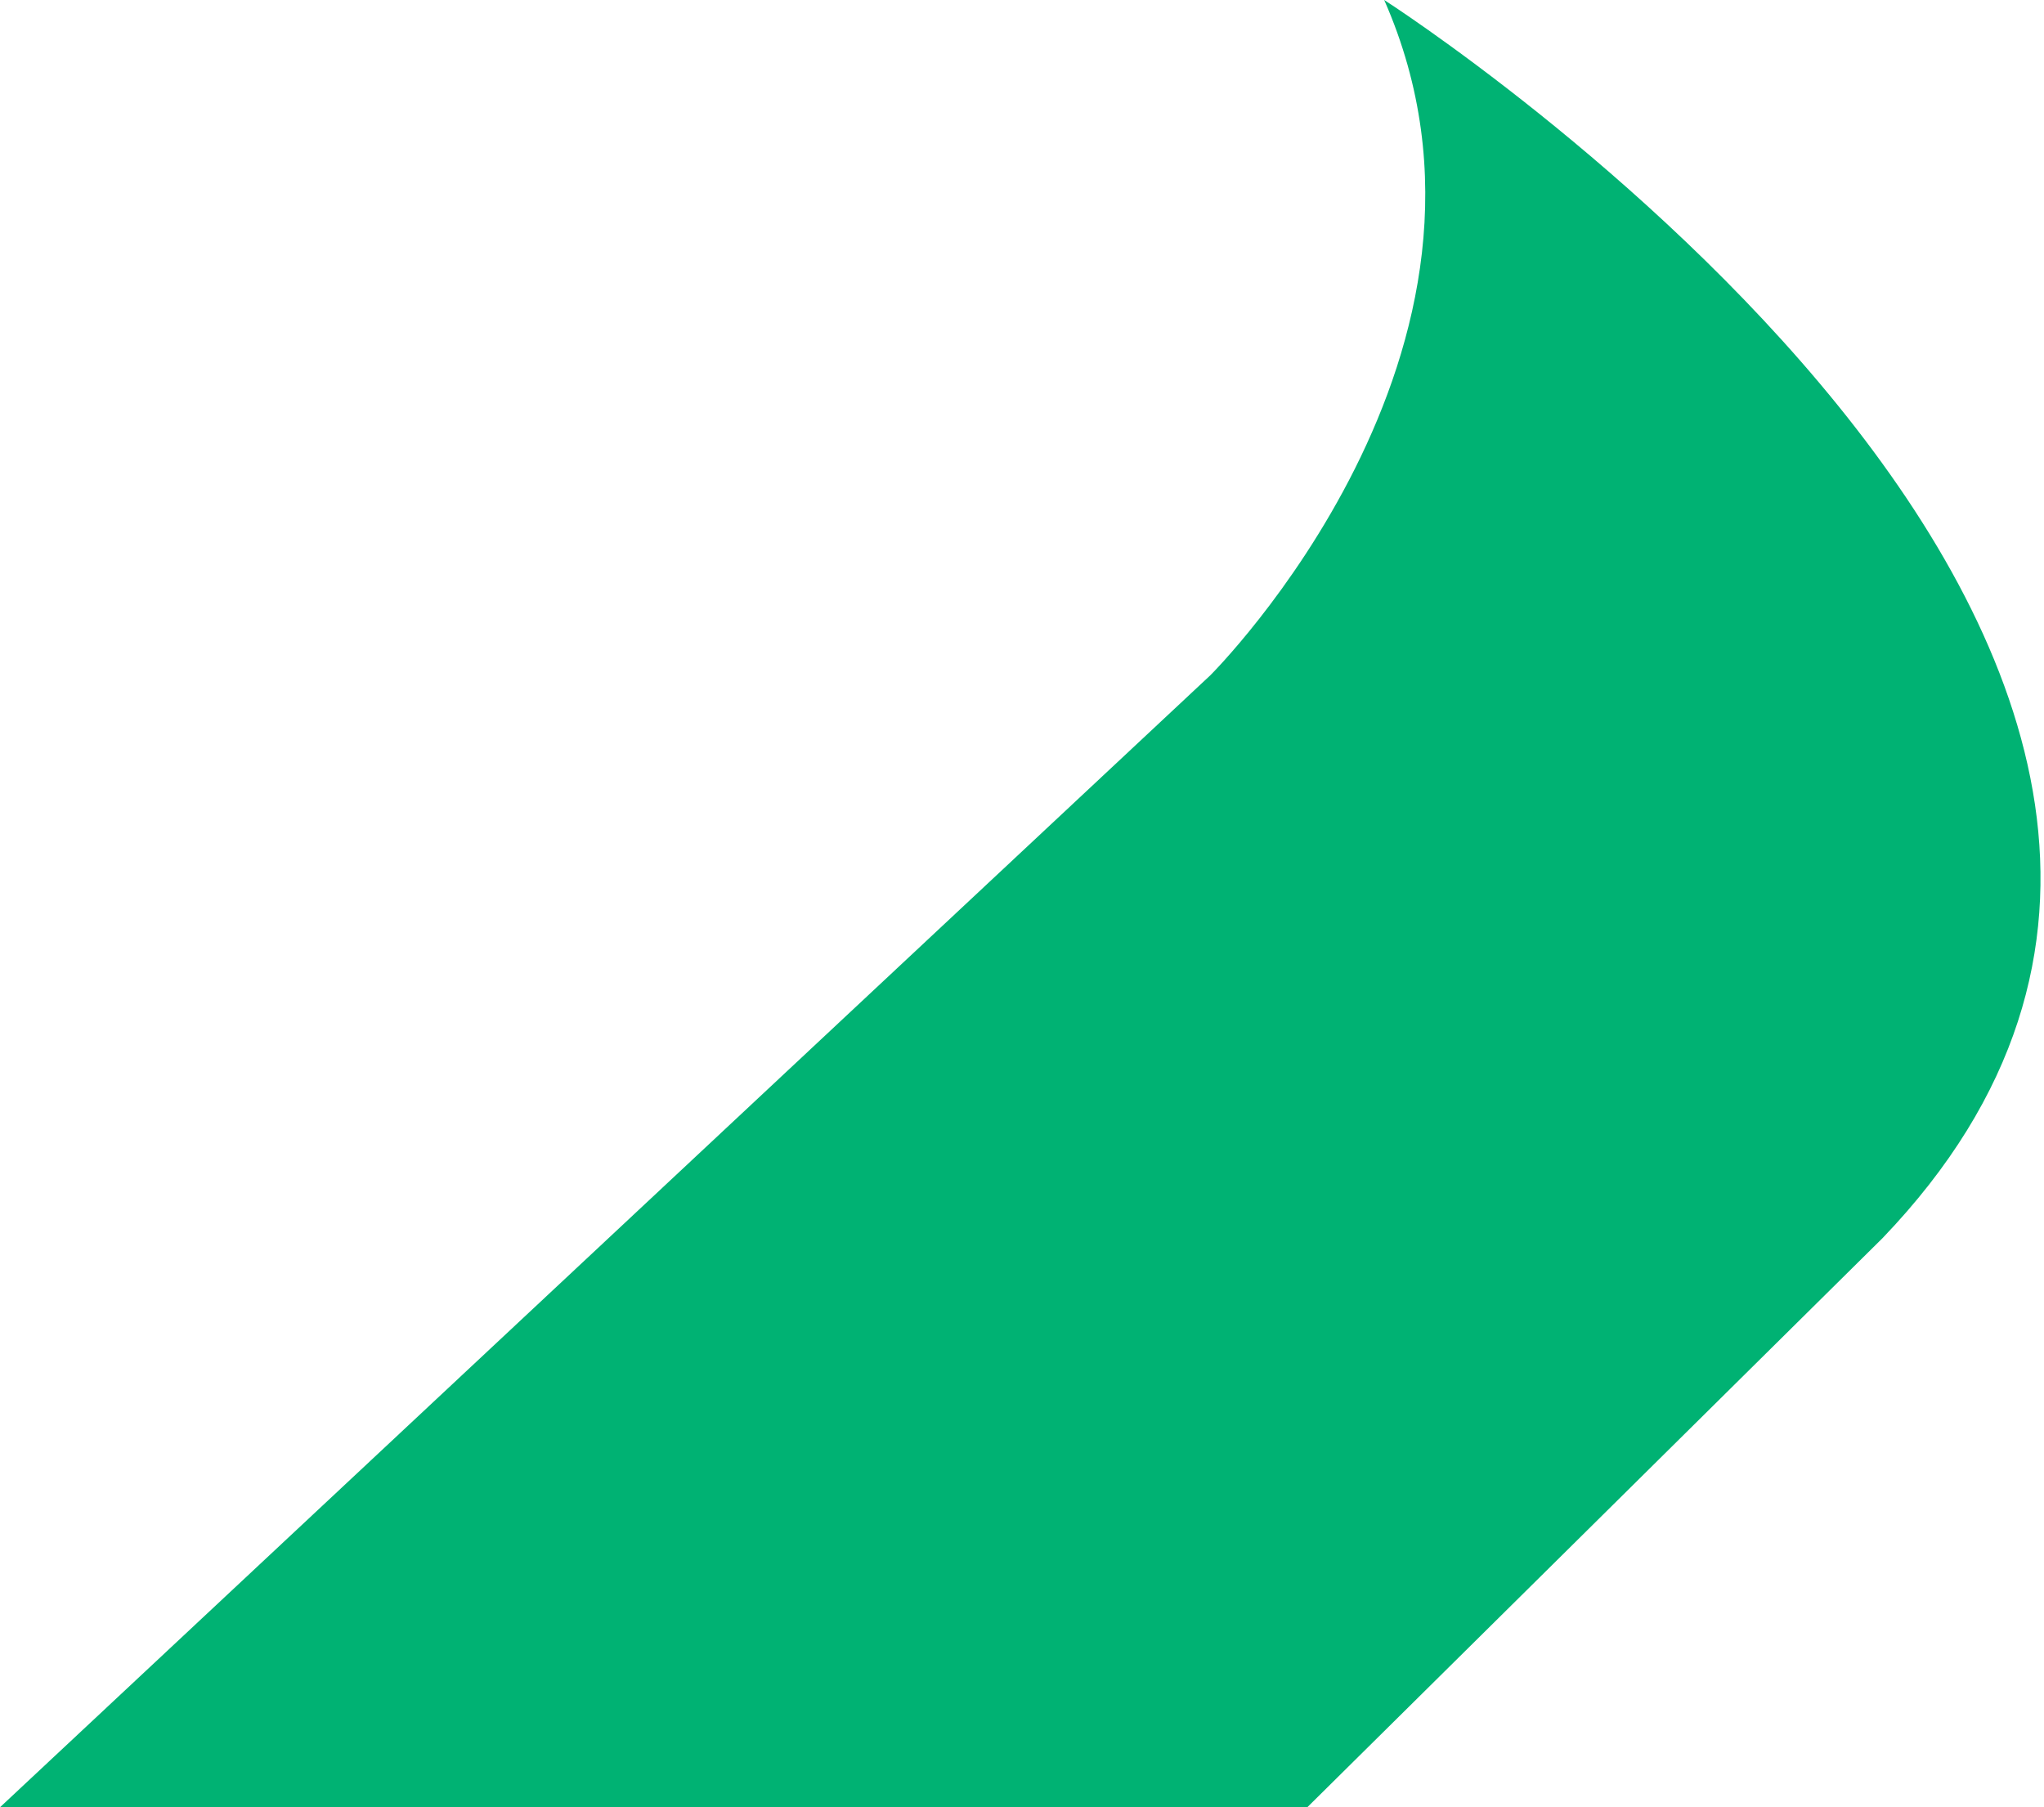
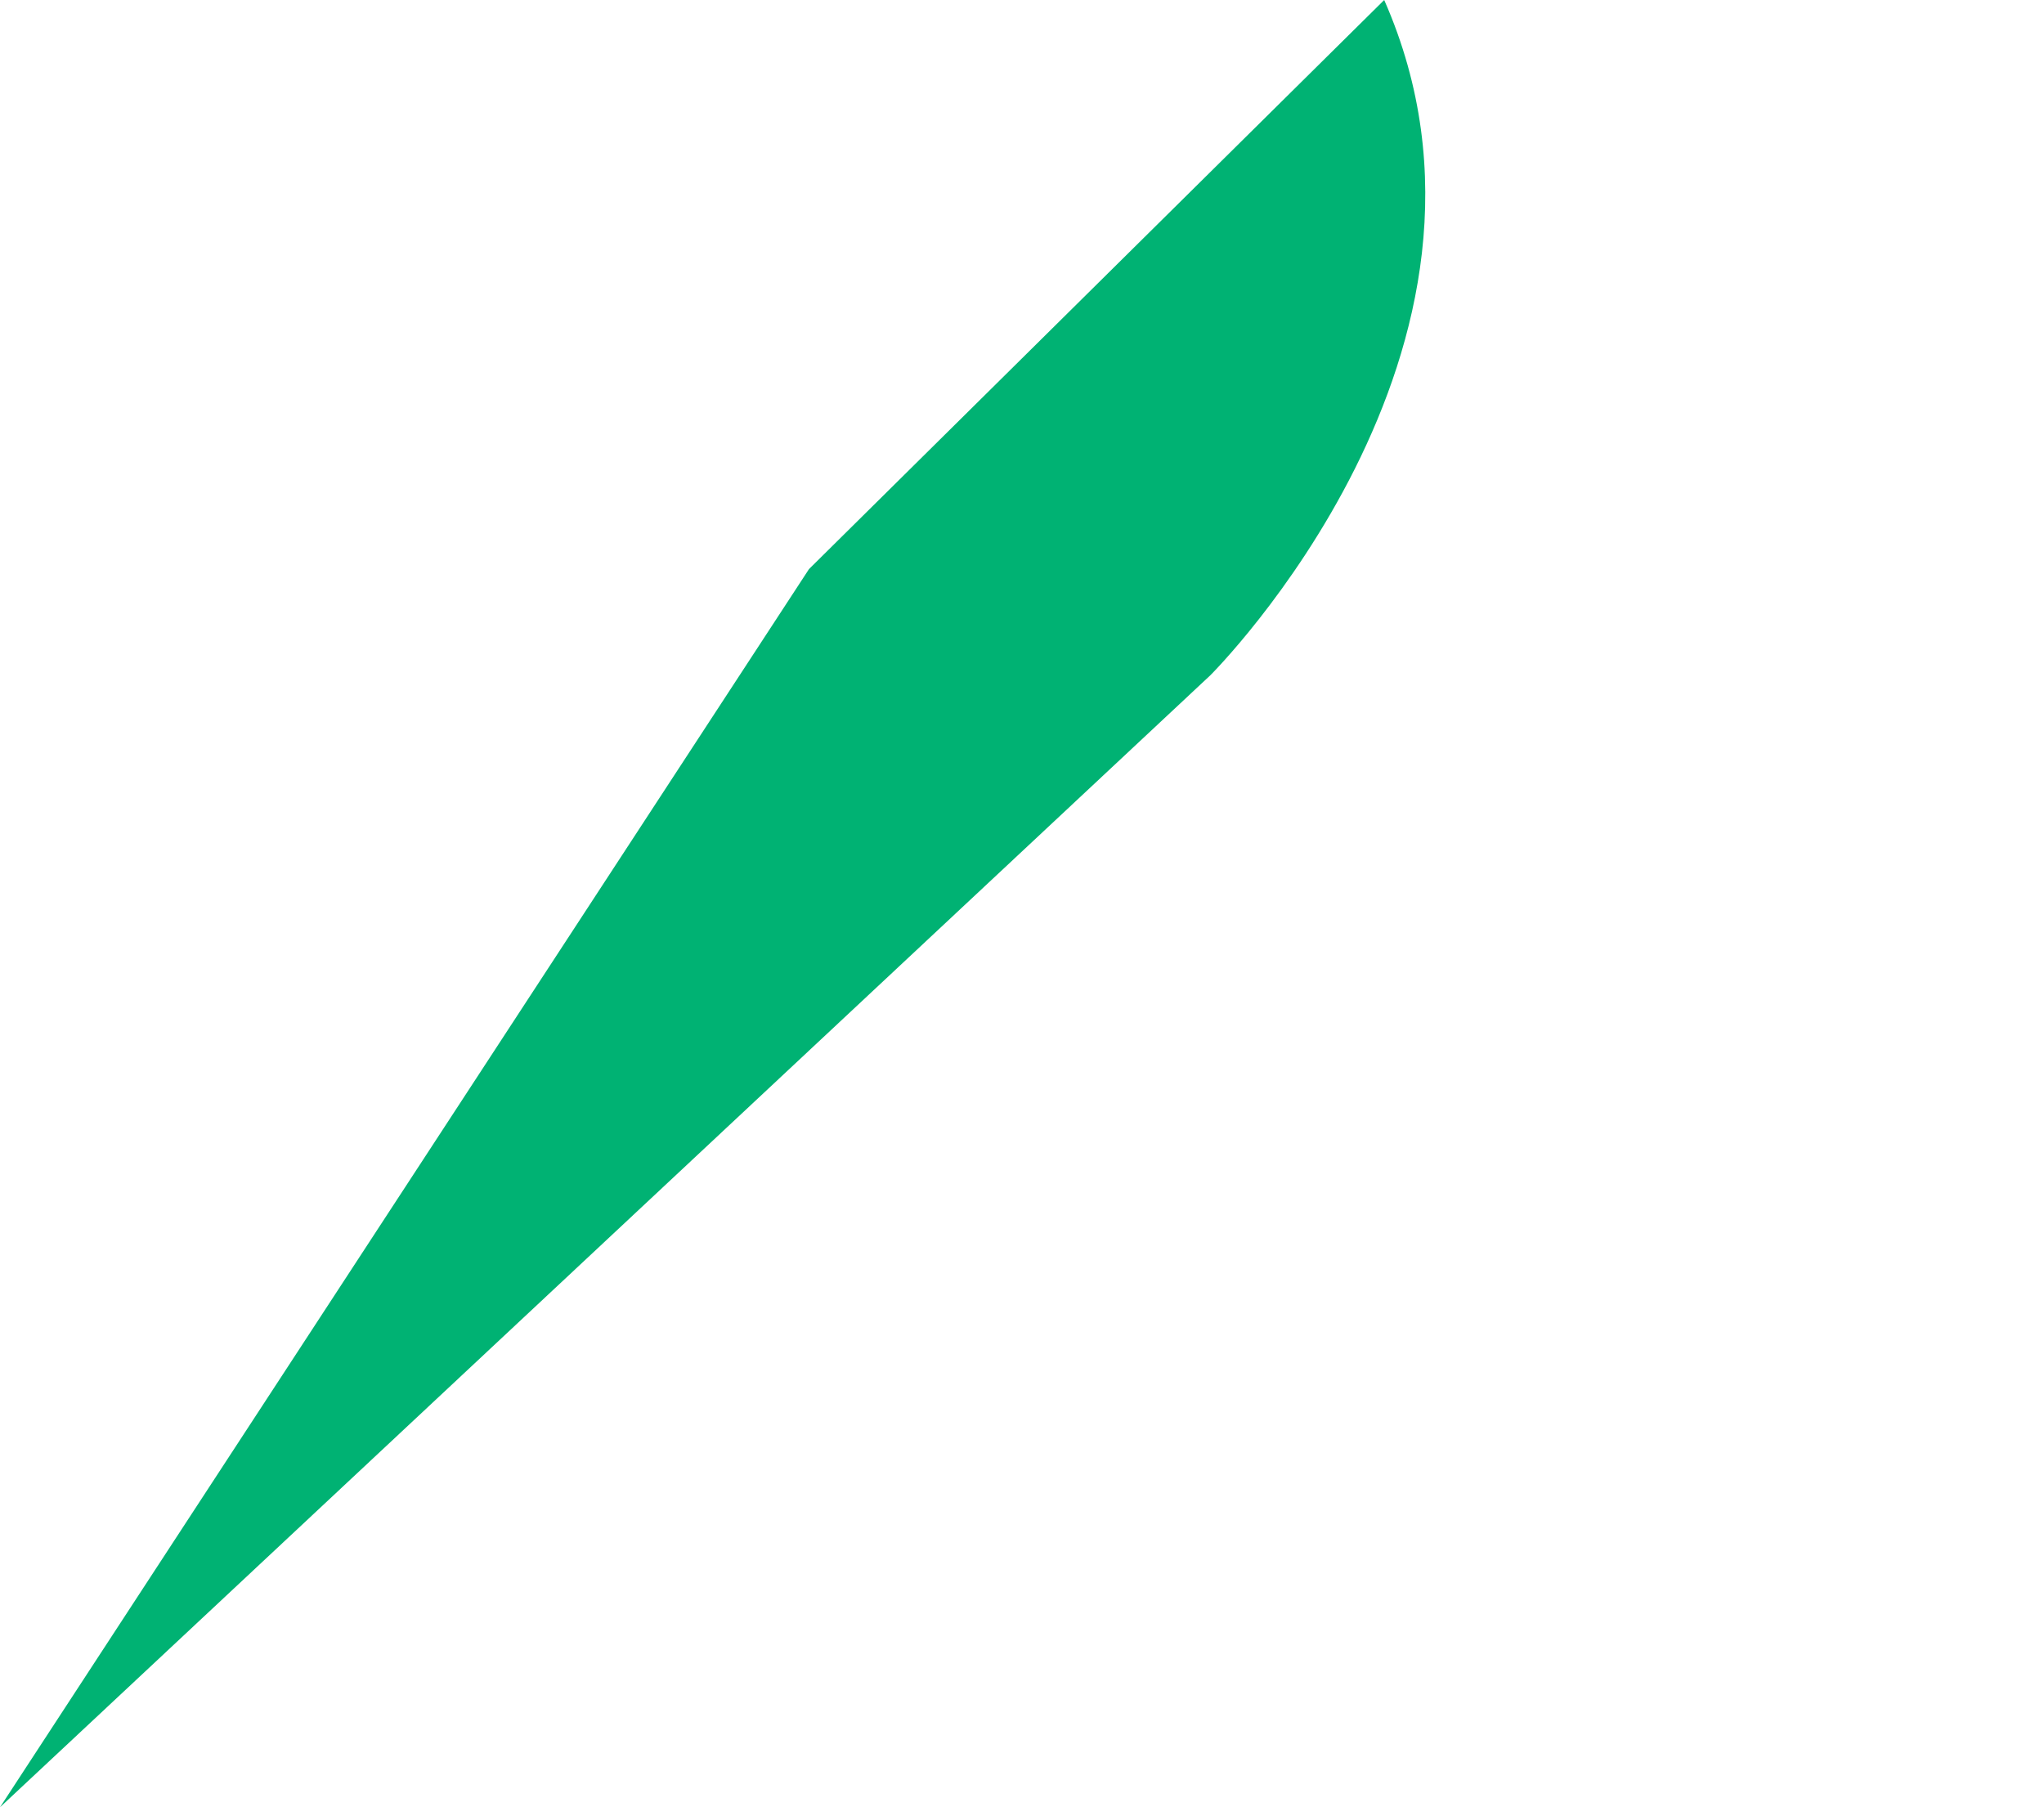
<svg xmlns="http://www.w3.org/2000/svg" viewBox="0 0 13.29 11.75">
  <defs>
    <style>.cls-1{fill:#00b273;}</style>
  </defs>
  <g id="레이어_2" data-name="레이어 2">
    <g id="격리_모드" data-name="격리 모드">
-       <path class="cls-1" d="M0,11.75,7.87,4.39S10,2.27,9,0c0,0,6.79,4.35,3.24,8.05l-3.74,3.7Z" />
+       <path class="cls-1" d="M0,11.75,7.87,4.39S10,2.27,9,0l-3.74,3.7Z" />
    </g>
  </g>
</svg>